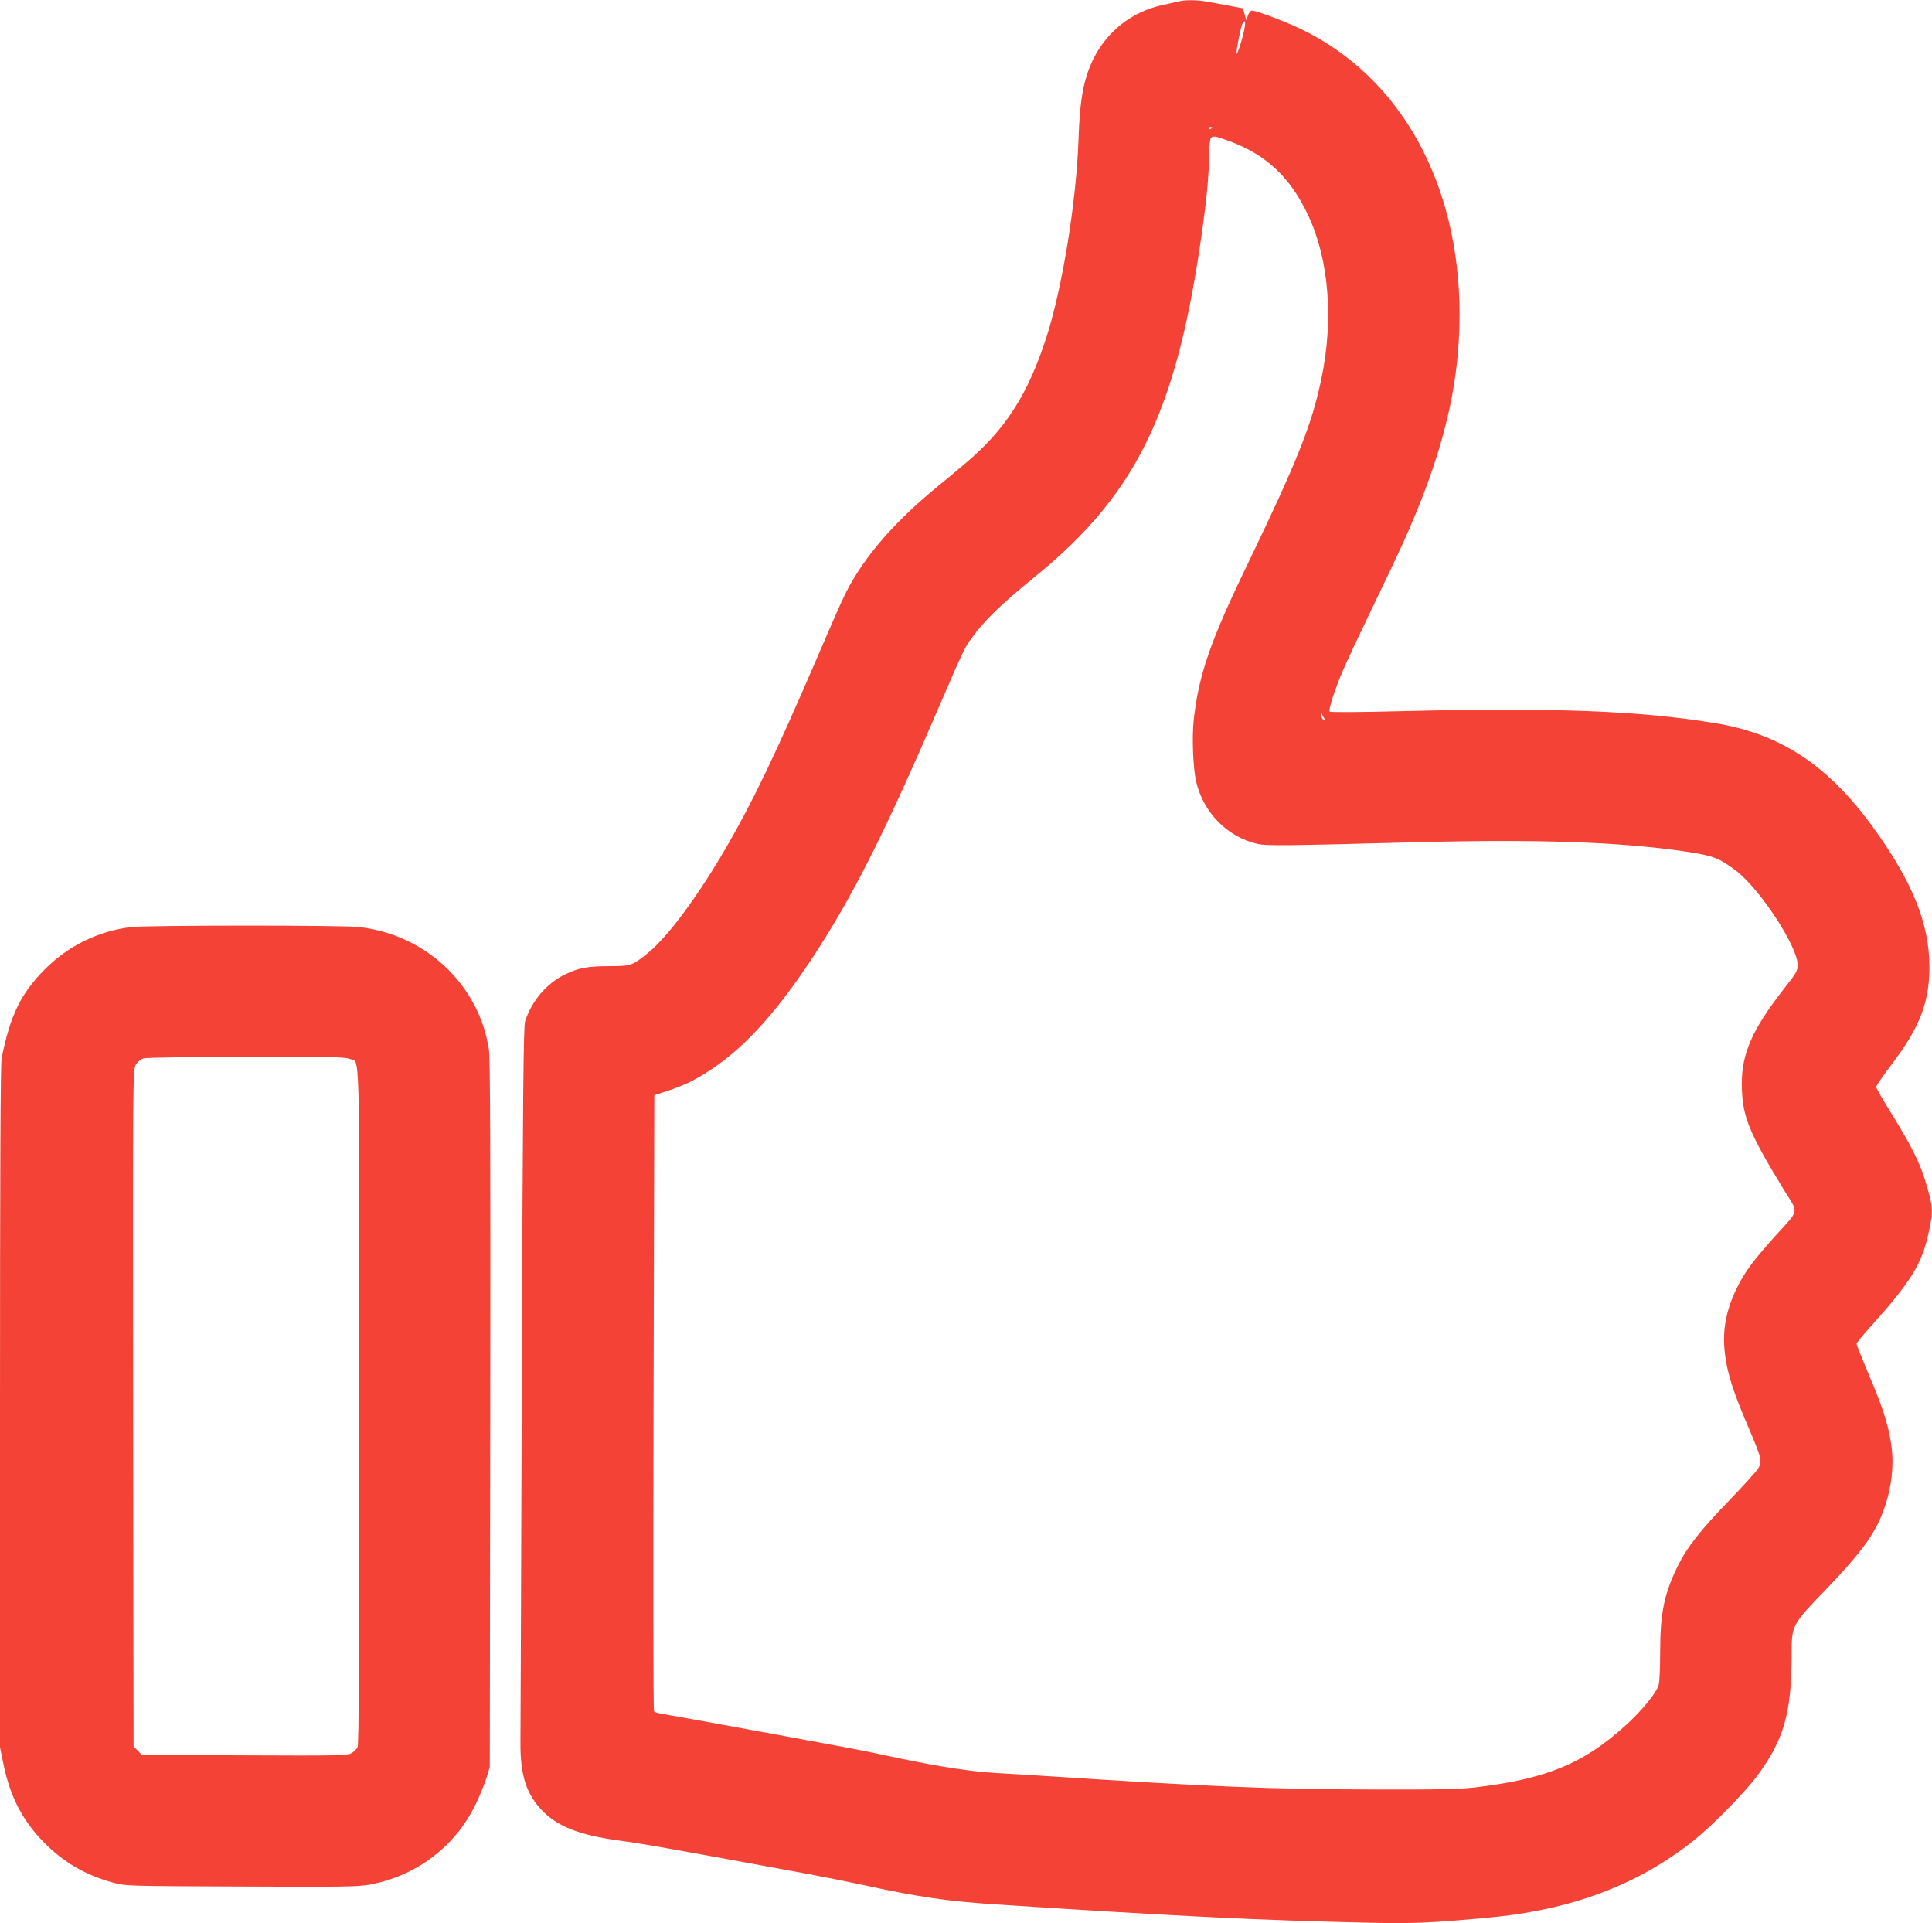
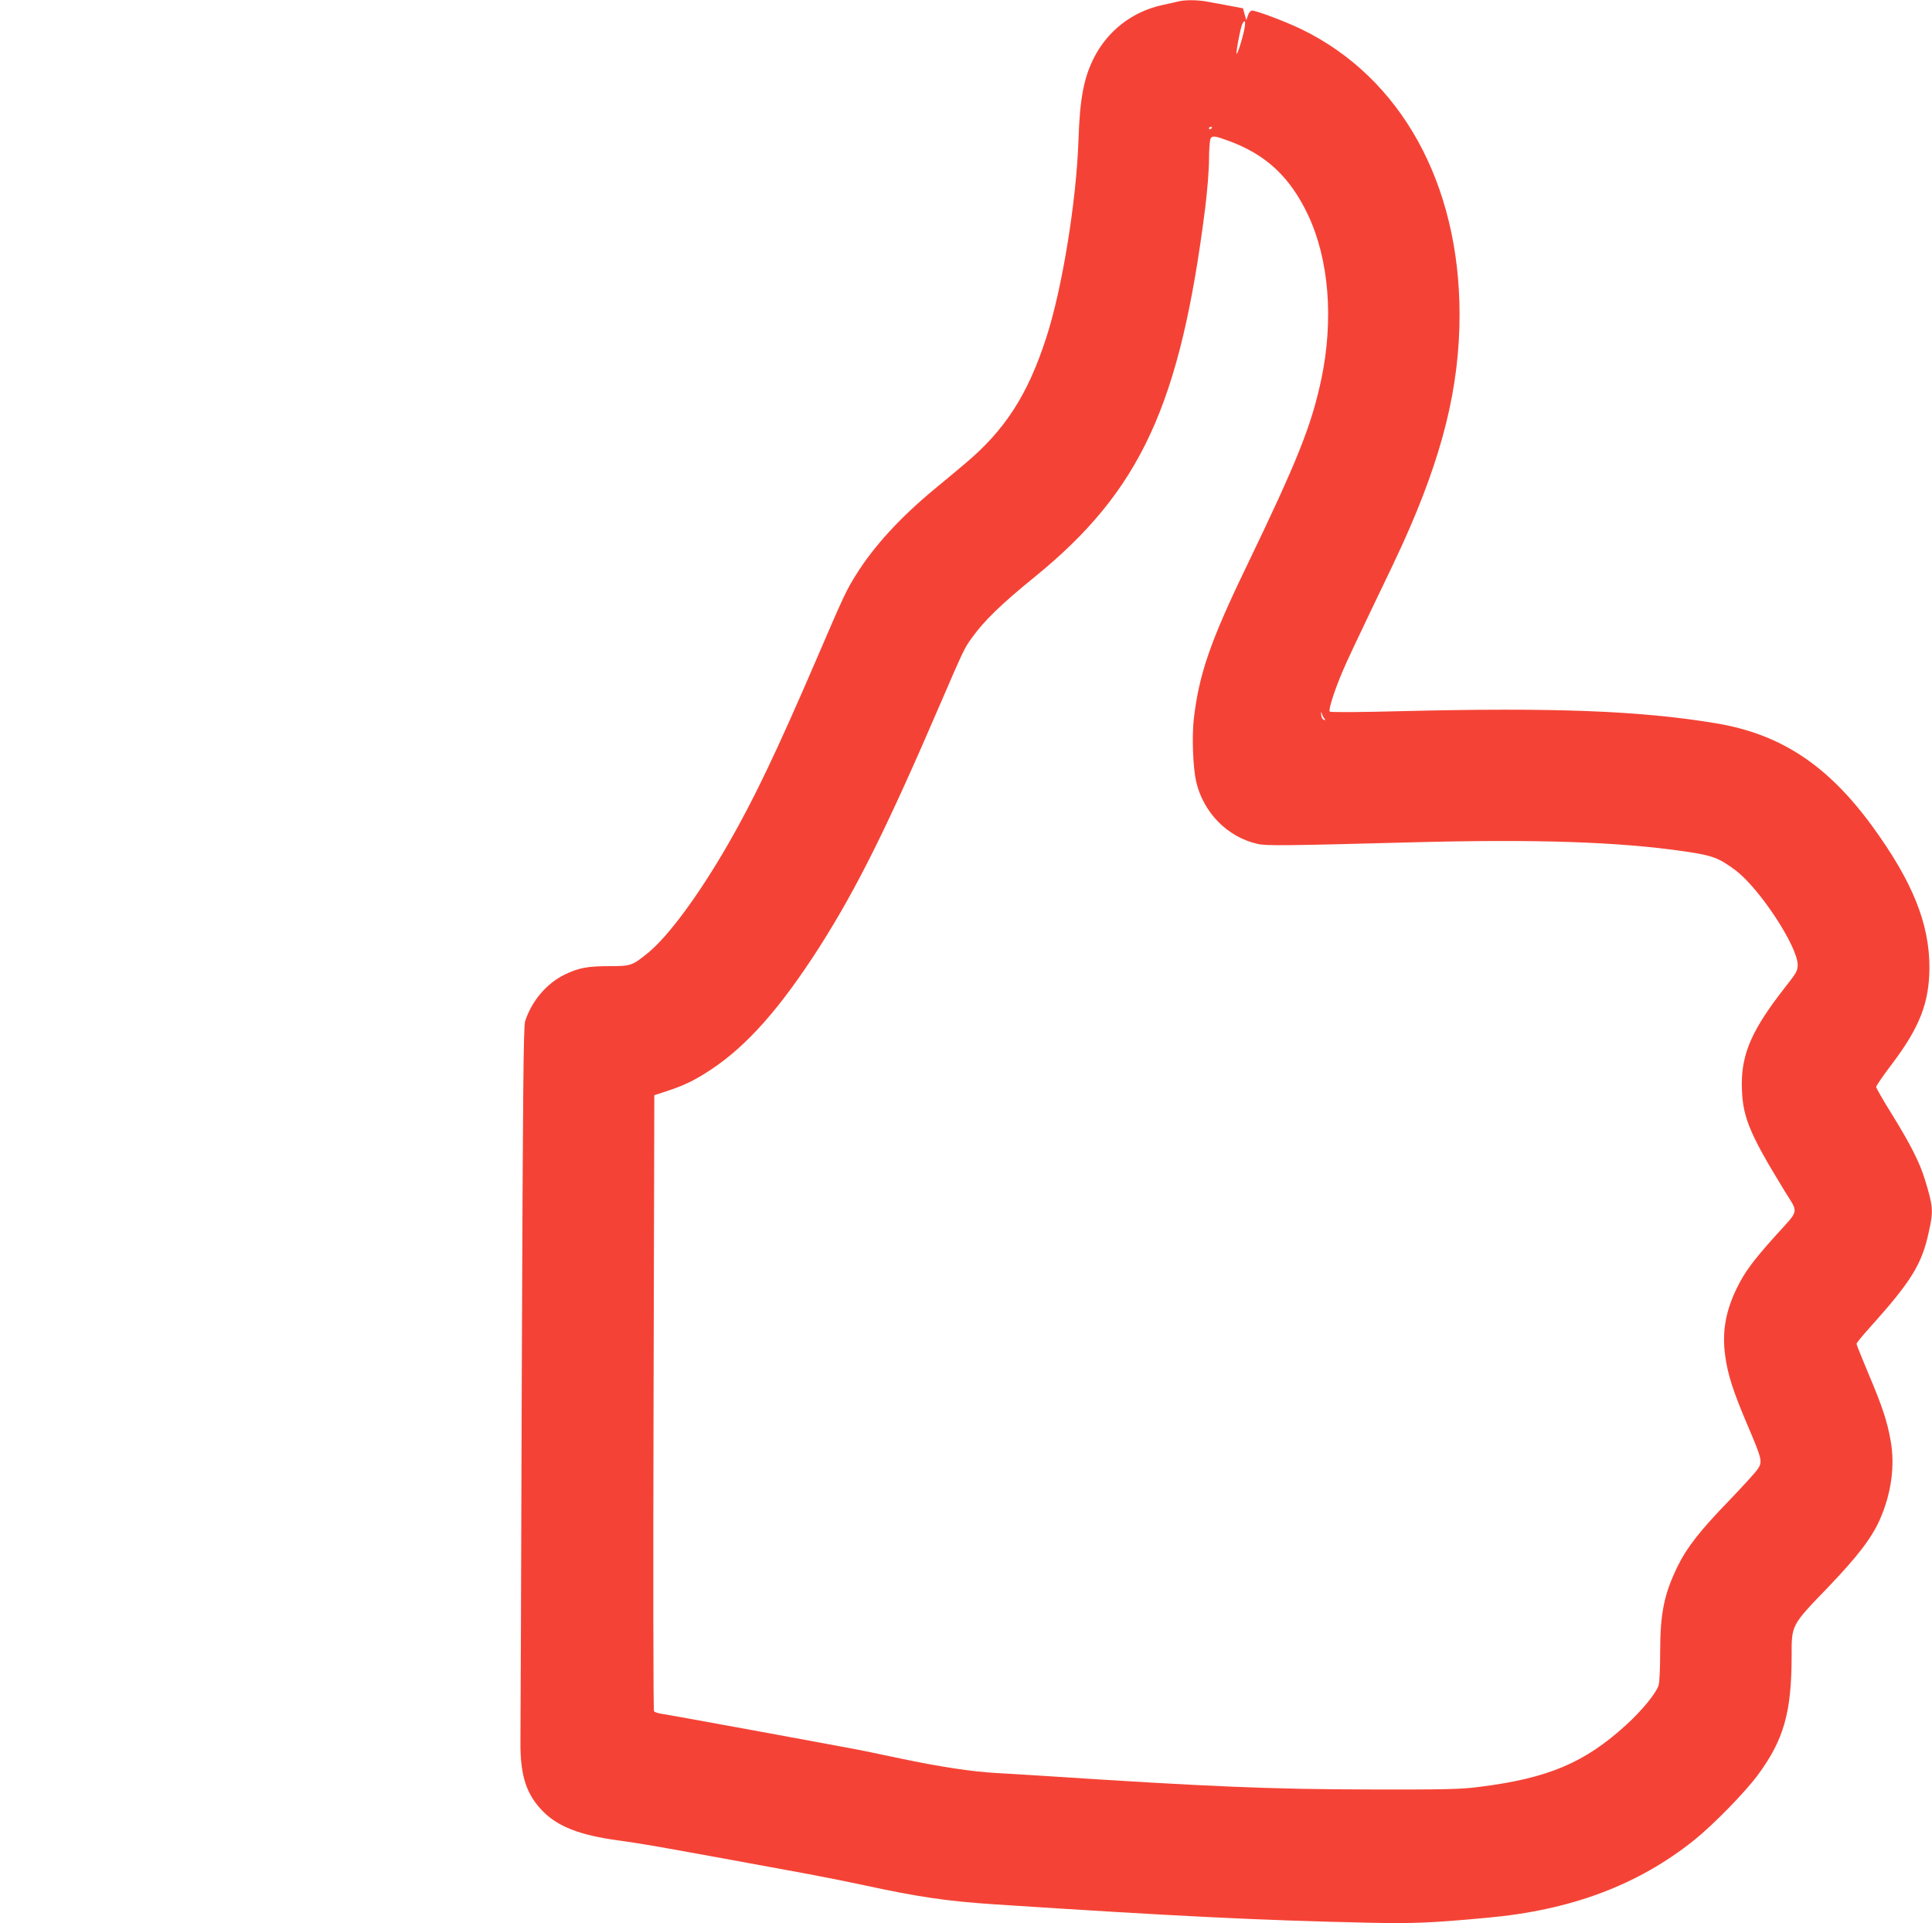
<svg xmlns="http://www.w3.org/2000/svg" version="1.0" width="1280pt" height="1274pt" viewBox="0 0 1280 1274" preserveAspectRatio="xMidYMid meet">
  <g transform="translate(0,1274) scale(0.1,-0.1)" fill="#f44336" stroke="none">
-     <path d="M7805 12730 c-16 -4 -64 -15 -107 -24 -198 -44 -361 -171 -452 -352 -67 -135 -92 -270 -101 -546 -14 -401 -107 -977 -212 -1301 -123 -382 -275 -618 -545 -843 -46 -39 -137 -115 -203 -169 -226 -188 -398 -377 -512 -560 -66 -105 -81 -137 -265 -565 -265 -615 -414 -926 -583 -1220 -194 -337 -397 -613 -534 -724 -101 -82 -112 -86 -249 -86 -150 0 -208 -11 -301 -56 -120 -59 -218 -174 -262 -309 -11 -32 -15 -476 -22 -2340 -4 -1265 -8 -2363 -9 -2440 -1 -220 40 -344 151 -456 100 -100 245 -156 494 -190 181 -25 310 -48 1266 -224 107 -20 266 -52 355 -71 372 -81 560 -108 875 -129 1194 -78 1753 -106 2489 -122 281 -6 408 -1 773 33 558 50 1002 217 1374 515 125 100 334 314 419 428 174 235 226 416 226 795 0 203 -3 198 241 451 196 205 289 326 344 450 75 171 101 354 71 521 -22 126 -54 225 -147 444 -43 103 -79 192 -79 198 0 6 39 54 88 108 275 306 345 419 391 634 31 139 29 168 -27 349 -33 109 -93 228 -219 432 -57 91 -103 172 -103 179 0 7 47 76 105 152 183 242 247 406 248 638 0 293 -112 570 -378 936 -297 407 -609 612 -1038 683 -498 83 -1073 105 -2085 80 -264 -7 -467 -8 -472 -3 -11 11 33 146 88 274 22 53 109 237 192 410 84 173 175 365 202 425 266 587 378 1041 378 1524 -1 866 -388 1566 -1045 1886 -105 51 -300 125 -331 125 -8 0 -20 -14 -26 -32 l-11 -32 -11 39 -11 40 -90 17 c-50 9 -115 22 -146 27 -63 12 -150 13 -194 1z m442 -167 c-6 -48 -48 -186 -54 -179 -6 6 26 176 38 198 15 29 22 21 16 -19z m-217 -667 c0 -3 -4 -8 -10 -11 -5 -3 -10 -1 -10 4 0 6 5 11 10 11 6 0 10 -2 10 -4z m115 -91 c244 -90 403 -239 521 -489 139 -294 171 -693 88 -1088 -65 -307 -158 -540 -497 -1243 -239 -495 -314 -713 -348 -1010 -13 -119 -5 -322 16 -414 49 -205 206 -365 405 -411 57 -14 188 -12 1020 10 823 22 1373 4 1811 -60 186 -27 227 -43 337 -125 159 -119 412 -505 412 -626 0 -40 -8 -54 -87 -154 -212 -271 -283 -430 -283 -634 1 -213 42 -316 285 -713 92 -149 99 -116 -63 -295 -147 -164 -204 -240 -256 -348 -74 -152 -98 -290 -76 -447 16 -120 52 -234 144 -450 100 -234 103 -249 74 -296 -12 -20 -98 -114 -189 -209 -193 -199 -282 -312 -344 -438 -90 -185 -116 -311 -116 -570 0 -99 -4 -197 -10 -217 -13 -50 -110 -169 -216 -265 -275 -251 -518 -353 -973 -410 -126 -16 -222 -18 -720 -17 -661 1 -1080 19 -2150 89 -124 8 -272 17 -330 20 -161 9 -371 41 -634 96 -132 28 -263 55 -290 60 -194 37 -1246 230 -1286 235 -27 4 -53 12 -57 18 -5 6 -6 927 -3 2046 l5 2035 80 26 c119 39 186 72 293 142 241 159 462 409 722 815 249 392 450 796 805 1622 147 340 155 358 204 425 83 115 194 223 416 403 702 571 965 1140 1130 2447 14 113 25 251 25 318 0 65 5 127 10 138 12 22 28 20 125 -16z m629 -3824 c9 -11 8 -13 -4 -9 -8 2 -16 18 -17 34 -1 18 0 22 4 9 3 -11 10 -26 17 -34z" />
-     <path d="M871 6599 c-216 -25 -417 -123 -572 -278 -161 -162 -230 -303 -288 -589 -8 -38 -11 -727 -11 -2310 l0 -2257 24 -117 c47 -225 137 -390 294 -539 125 -119 263 -195 437 -242 78 -21 101 -21 838 -24 647 -3 771 -2 847 11 311 54 573 249 710 531 27 55 59 134 72 175 l23 75 3 2340 c2 1737 0 2359 -9 2414 -66 429 -419 761 -861 810 -113 13 -1397 12 -1507 0z m1444 -873 c72 -30 66 184 65 -2299 0 -1654 -2 -2242 -11 -2260 -6 -14 -25 -33 -43 -42 -28 -14 -95 -16 -708 -13 l-678 3 -27 28 -28 27 -3 2243 c-2 2212 -2 2242 18 2274 12 20 32 36 52 42 19 5 305 10 681 10 538 1 653 -1 682 -13z" />
+     <path d="M7805 12730 c-16 -4 -64 -15 -107 -24 -198 -44 -361 -171 -452 -352 -67 -135 -92 -270 -101 -546 -14 -401 -107 -977 -212 -1301 -123 -382 -275 -618 -545 -843 -46 -39 -137 -115 -203 -169 -226 -188 -398 -377 -512 -560 -66 -105 -81 -137 -265 -565 -265 -615 -414 -926 -583 -1220 -194 -337 -397 -613 -534 -724 -101 -82 -112 -86 -249 -86 -150 0 -208 -11 -301 -56 -120 -59 -218 -174 -262 -309 -11 -32 -15 -476 -22 -2340 -4 -1265 -8 -2363 -9 -2440 -1 -220 40 -344 151 -456 100 -100 245 -156 494 -190 181 -25 310 -48 1266 -224 107 -20 266 -52 355 -71 372 -81 560 -108 875 -129 1194 -78 1753 -106 2489 -122 281 -6 408 -1 773 33 558 50 1002 217 1374 515 125 100 334 314 419 428 174 235 226 416 226 795 0 203 -3 198 241 451 196 205 289 326 344 450 75 171 101 354 71 521 -22 126 -54 225 -147 444 -43 103 -79 192 -79 198 0 6 39 54 88 108 275 306 345 419 391 634 31 139 29 168 -27 349 -33 109 -93 228 -219 432 -57 91 -103 172 -103 179 0 7 47 76 105 152 183 242 247 406 248 638 0 293 -112 570 -378 936 -297 407 -609 612 -1038 683 -498 83 -1073 105 -2085 80 -264 -7 -467 -8 -472 -3 -11 11 33 146 88 274 22 53 109 237 192 410 84 173 175 365 202 425 266 587 378 1041 378 1524 -1 866 -388 1566 -1045 1886 -105 51 -300 125 -331 125 -8 0 -20 -14 -26 -32 l-11 -32 -11 39 -11 40 -90 17 c-50 9 -115 22 -146 27 -63 12 -150 13 -194 1z m442 -167 c-6 -48 -48 -186 -54 -179 -6 6 26 176 38 198 15 29 22 21 16 -19z m-217 -667 c0 -3 -4 -8 -10 -11 -5 -3 -10 -1 -10 4 0 6 5 11 10 11 6 0 10 -2 10 -4z m115 -91 c244 -90 403 -239 521 -489 139 -294 171 -693 88 -1088 -65 -307 -158 -540 -497 -1243 -239 -495 -314 -713 -348 -1010 -13 -119 -5 -322 16 -414 49 -205 206 -365 405 -411 57 -14 188 -12 1020 10 823 22 1373 4 1811 -60 186 -27 227 -43 337 -125 159 -119 412 -505 412 -626 0 -40 -8 -54 -87 -154 -212 -271 -283 -430 -283 -634 1 -213 42 -316 285 -713 92 -149 99 -116 -63 -295 -147 -164 -204 -240 -256 -348 -74 -152 -98 -290 -76 -447 16 -120 52 -234 144 -450 100 -234 103 -249 74 -296 -12 -20 -98 -114 -189 -209 -193 -199 -282 -312 -344 -438 -90 -185 -116 -311 -116 -570 0 -99 -4 -197 -10 -217 -13 -50 -110 -169 -216 -265 -275 -251 -518 -353 -973 -410 -126 -16 -222 -18 -720 -17 -661 1 -1080 19 -2150 89 -124 8 -272 17 -330 20 -161 9 -371 41 -634 96 -132 28 -263 55 -290 60 -194 37 -1246 230 -1286 235 -27 4 -53 12 -57 18 -5 6 -6 927 -3 2046 l5 2035 80 26 c119 39 186 72 293 142 241 159 462 409 722 815 249 392 450 796 805 1622 147 340 155 358 204 425 83 115 194 223 416 403 702 571 965 1140 1130 2447 14 113 25 251 25 318 0 65 5 127 10 138 12 22 28 20 125 -16z m629 -3824 c9 -11 8 -13 -4 -9 -8 2 -16 18 -17 34 -1 18 0 22 4 9 3 -11 10 -26 17 -34" />
  </g>
</svg>